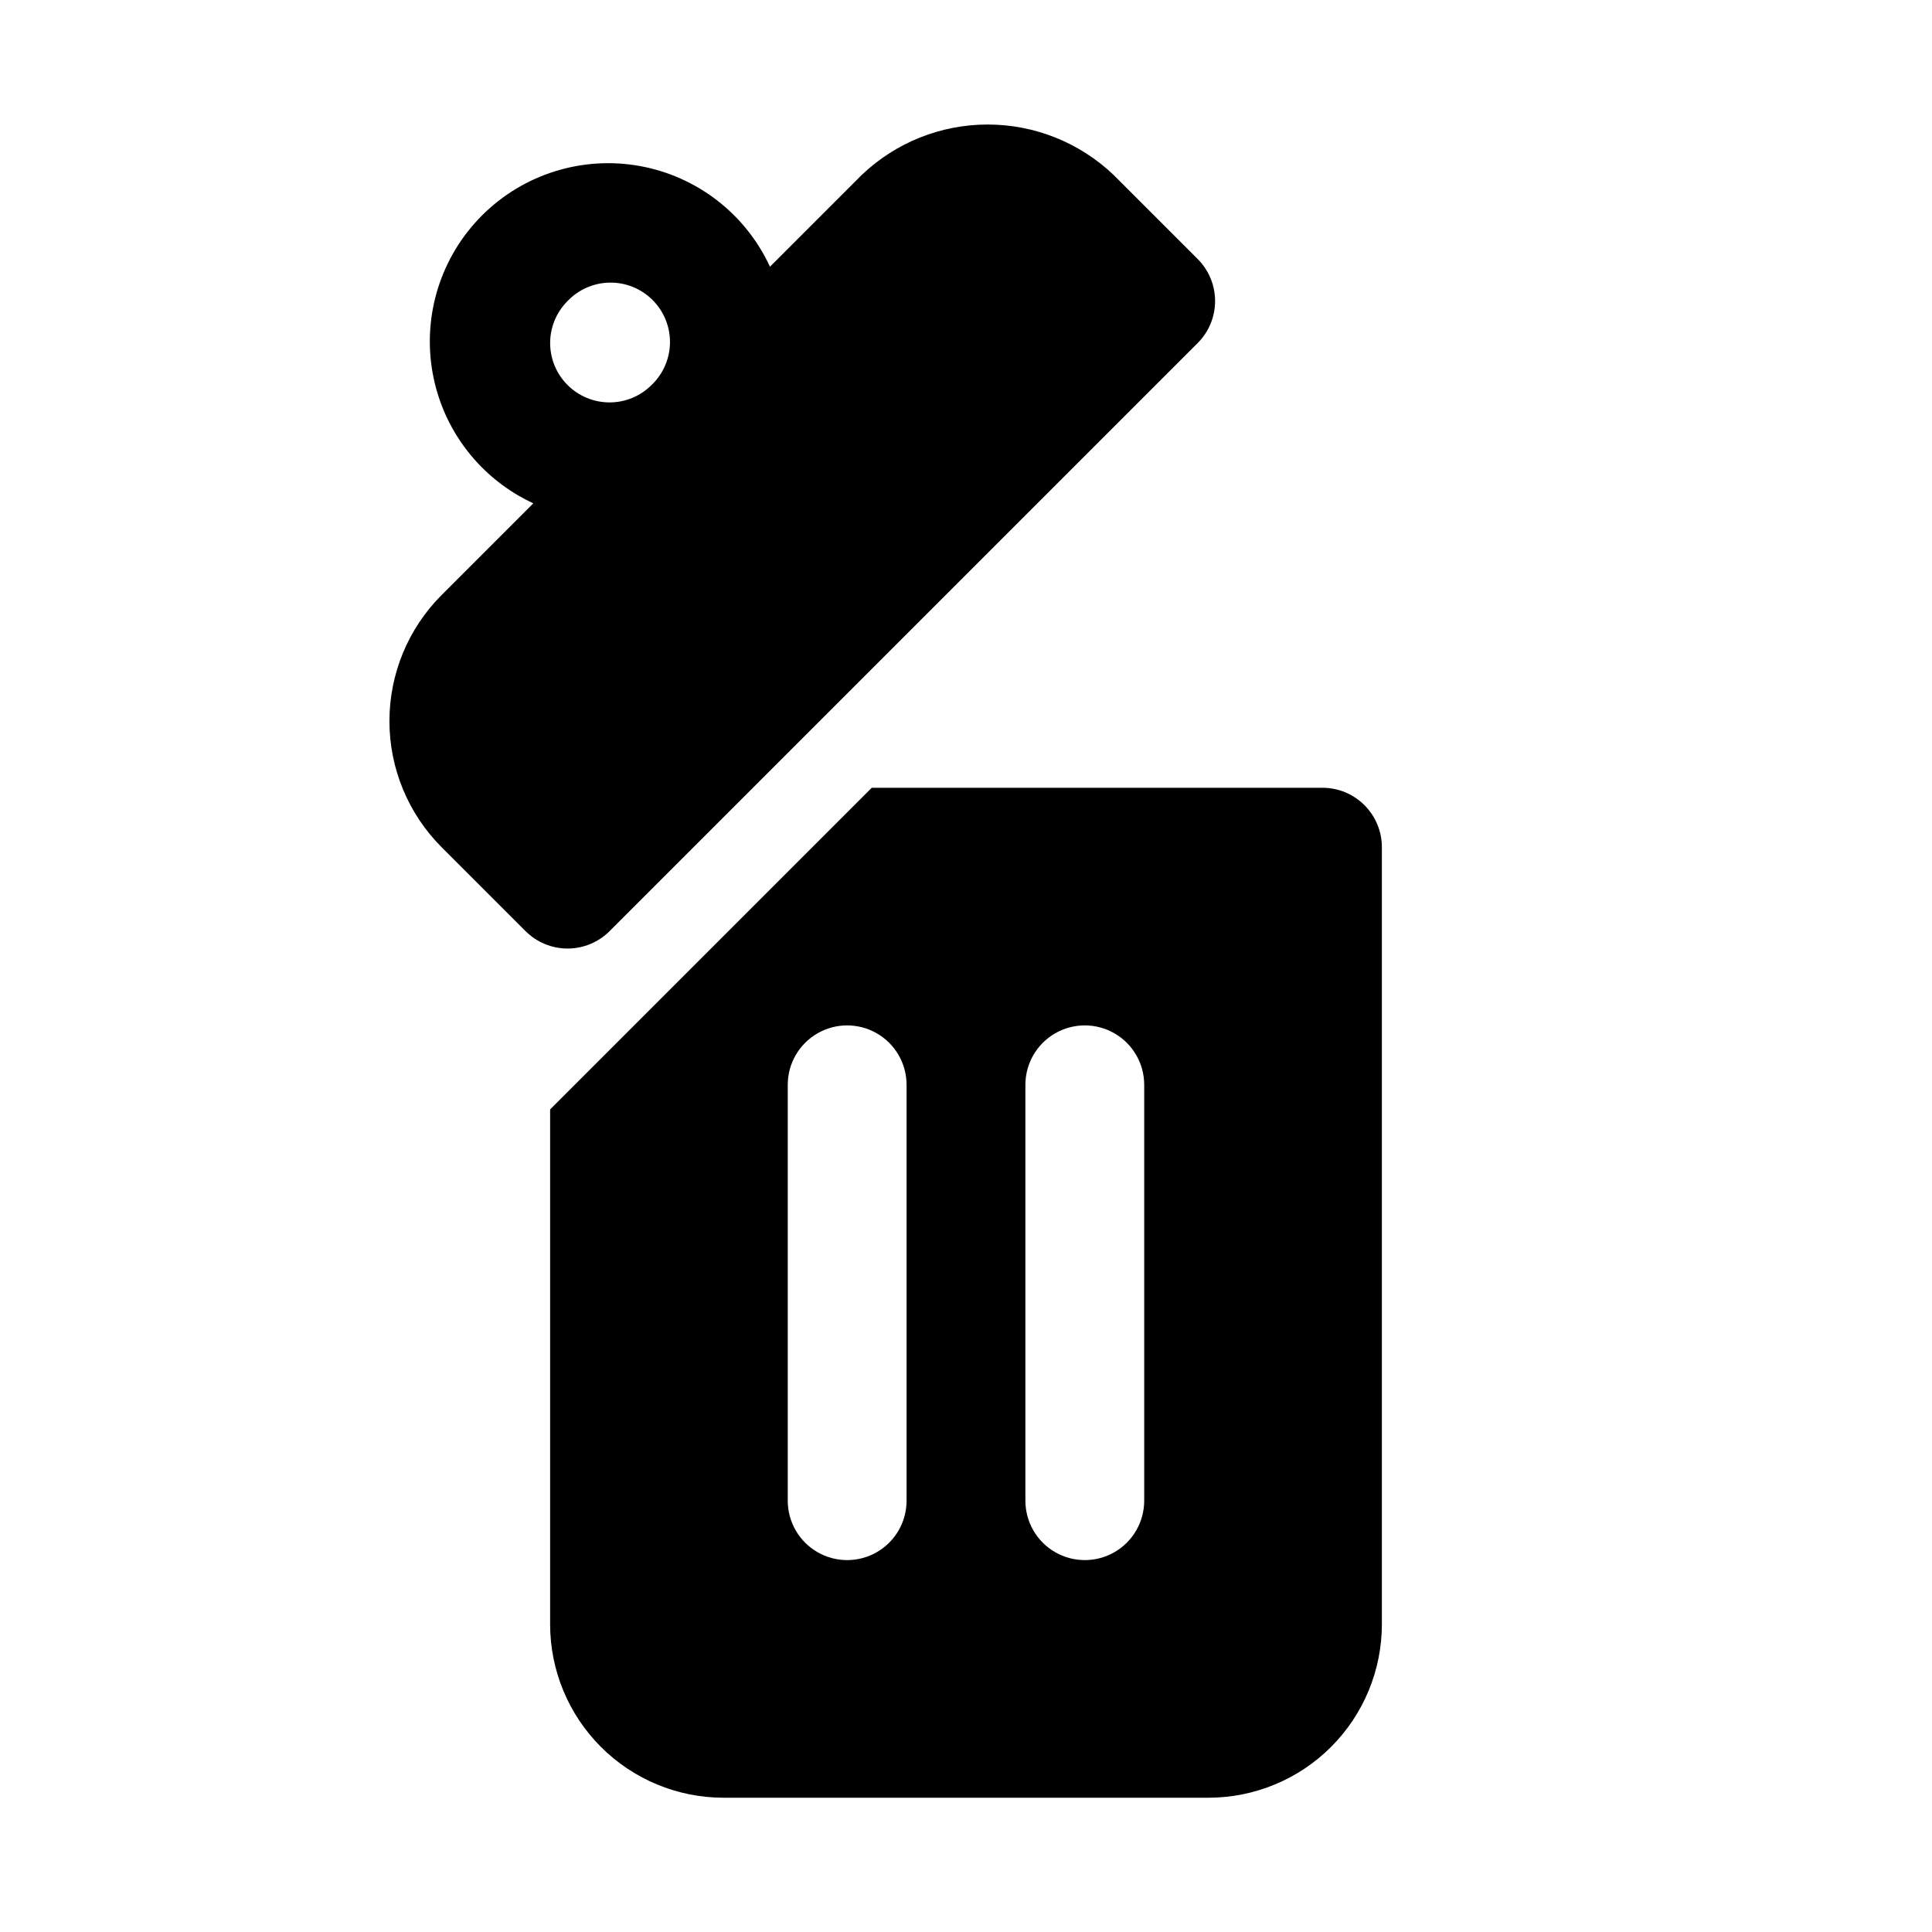
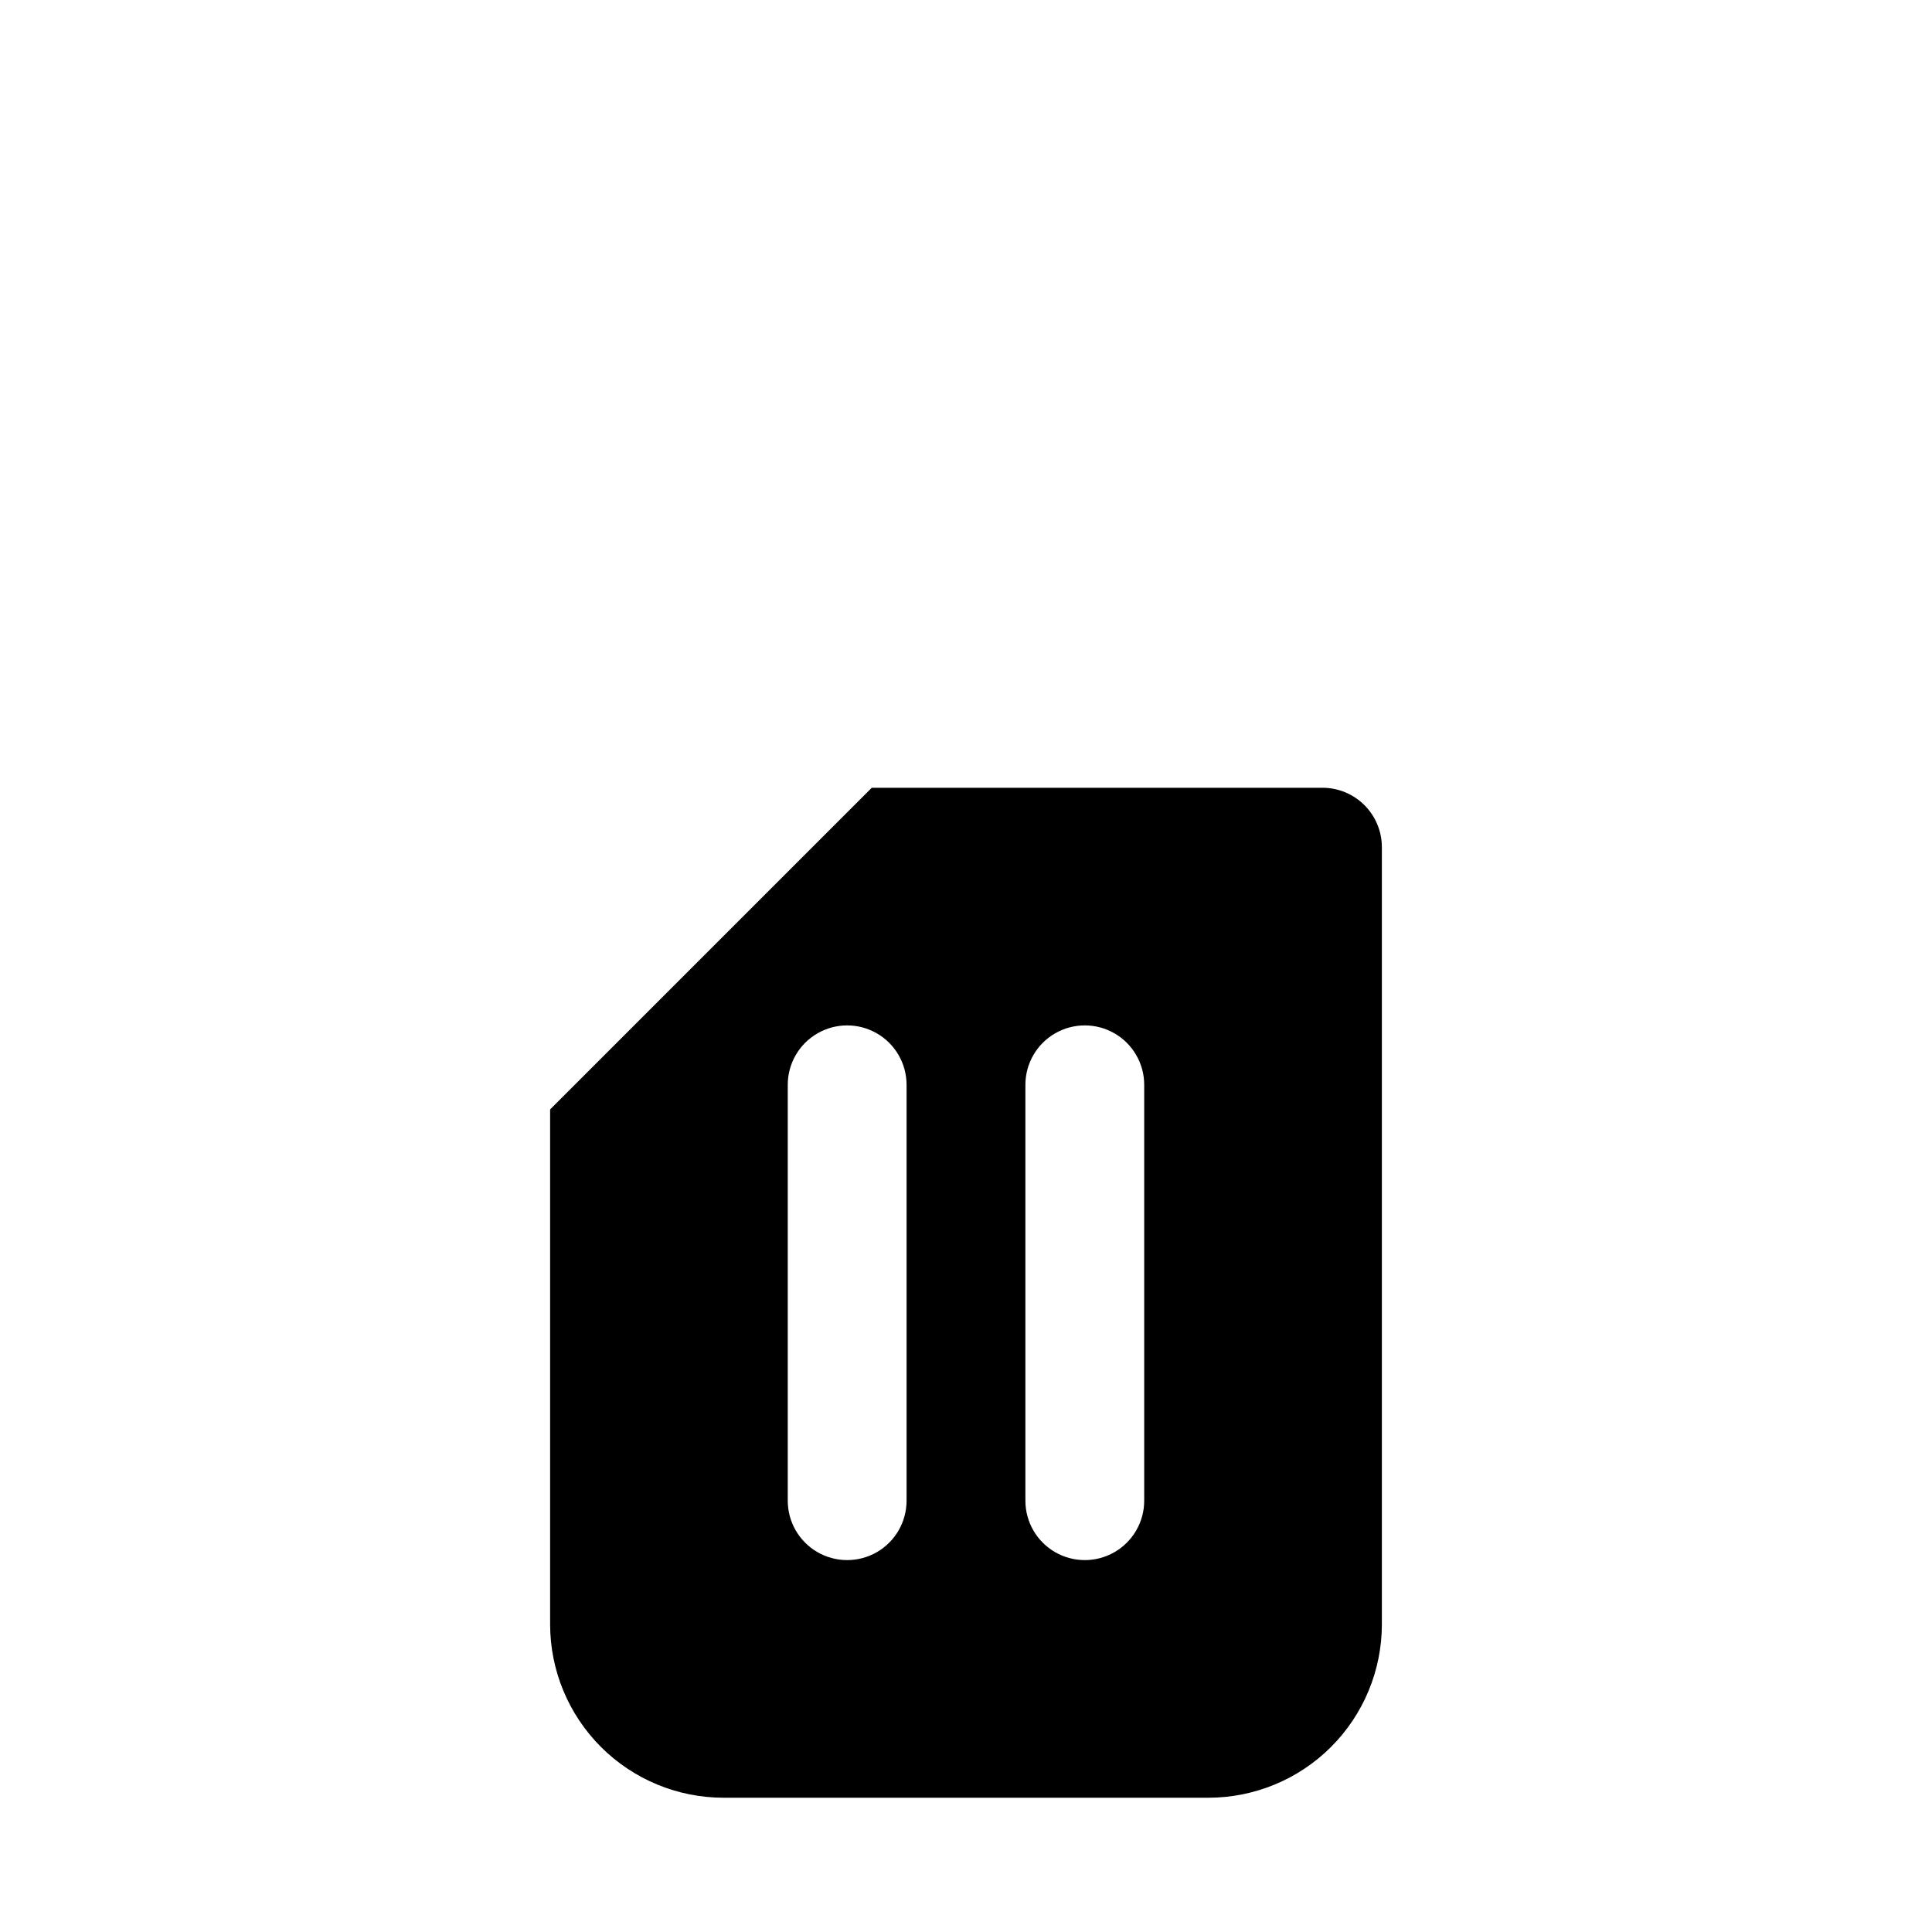
<svg xmlns="http://www.w3.org/2000/svg" fill="#000000" width="800px" height="800px" version="1.1" viewBox="144 144 512 512">
  <g>
    <path d="m494.46 352.77h-119.43l-85.242 85.242v136.48c0.012 12.18 4.856 23.852 13.465 32.461s20.285 13.453 32.461 13.465h128.57c12.176-0.012 23.852-4.856 32.461-13.465 8.609-8.609 13.453-20.281 13.465-32.461v-205.98c0-4.176-1.66-8.18-4.613-11.133-2.949-2.953-6.957-4.613-11.133-4.613zm-110.21 188.93c0 5.625-3 10.82-7.871 13.633-4.871 2.812-10.875 2.812-15.746 0-4.871-2.812-7.871-8.008-7.871-13.633v-110.21c0-5.625 3-10.824 7.871-13.637 4.871-2.812 10.875-2.812 15.746 0 4.871 2.812 7.871 8.012 7.871 13.637zm62.977 0c0 5.625-3 10.82-7.871 13.633s-10.875 2.812-15.746 0c-4.871-2.812-7.871-8.008-7.871-13.633v-110.21c0-5.625 3-10.824 7.871-13.637 4.871-2.812 10.875-2.812 15.746 0s7.871 8.012 7.871 13.637z" />
-     <path d="m305.54 390.77 155.86-155.86c2.953-2.953 4.609-6.957 4.609-11.133 0-4.176-1.656-8.18-4.609-11.133l-22.262-22.262c-8.996-8.59-20.957-13.383-33.395-13.383s-24.398 4.793-33.395 13.383l-24.297 24.301c-6.477-14.02-19.398-23.992-34.602-26.703-15.207-2.707-30.777 2.184-41.699 13.105-10.922 10.918-15.816 26.488-13.109 41.695 2.707 15.203 12.676 28.129 26.695 34.605l-24.32 24.32c-8.848 8.863-13.812 20.875-13.812 33.398 0 12.523 4.965 24.535 13.812 33.398l22.262 22.262h0.004c2.953 2.953 6.957 4.609 11.129 4.609 4.176 0 8.18-1.656 11.133-4.609zm-11.133-166.99c2.926-3.07 6.969-4.832 11.207-4.883 4.242-0.055 8.324 1.609 11.324 4.606 3 3 4.664 7.082 4.613 11.324-0.051 4.242-1.812 8.281-4.883 11.207-2.953 2.953-6.957 4.609-11.129 4.609-4.176 0-8.18-1.656-11.133-4.609-2.953-2.949-4.613-6.953-4.613-11.125 0-4.176 1.66-8.18 4.613-11.129z" />
  </g>
</svg>